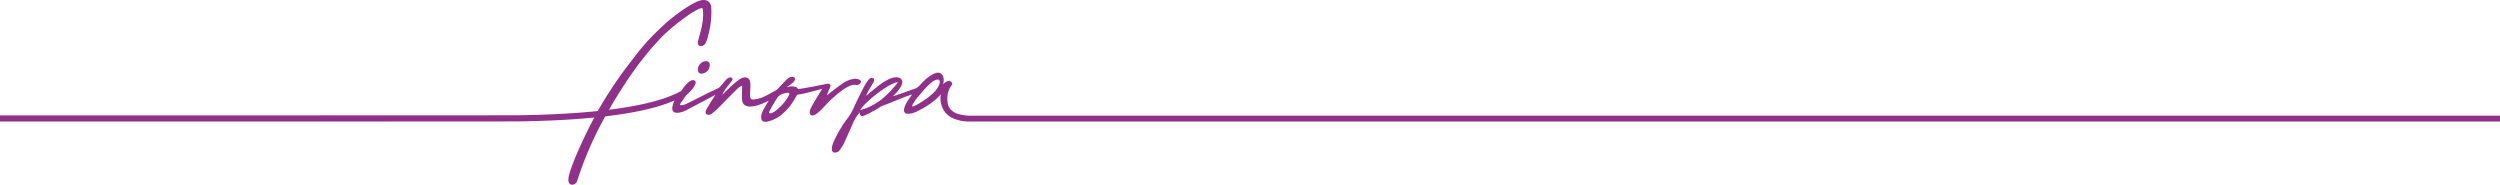
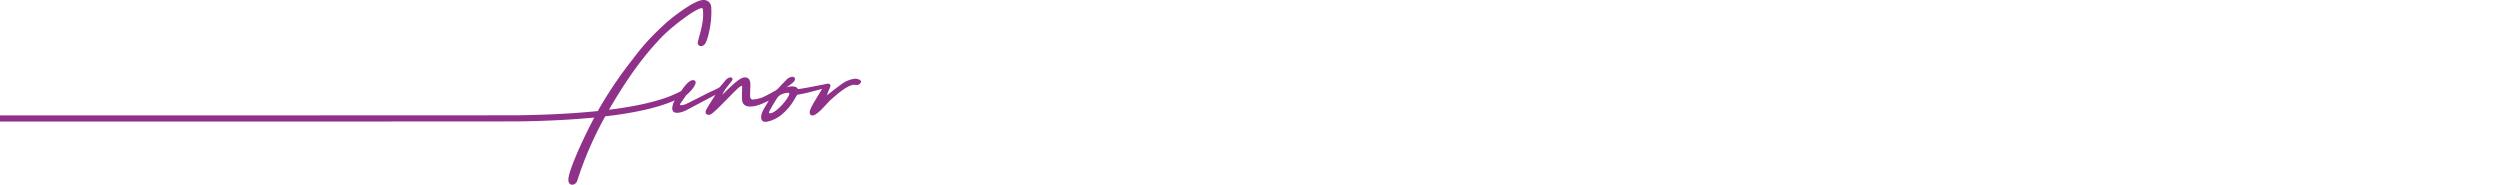
<svg xmlns="http://www.w3.org/2000/svg" width="2383" height="176.07" viewBox="0 0 2383 176.07">
  <defs>
    <clipPath id="a">
      <rect width="2383" height="176.07" transform="translate(-371)" fill="none" />
    </clipPath>
  </defs>
  <g transform="translate(-1299 -1386)">
    <g transform="translate(1670 1386)" clip-path="url(#a)">
      <path d="M444.677,80.963a4.744,4.744,0,0,0,3.212-.542c1.243-.785,3.03-2.7.723-4.184a8.771,8.771,0,0,0-6.583-.9,27.113,27.113,0,0,0-10.238,4.409c-4.228,2.962-13.746,10.433-14.657,11.233.94-2.973,2.019-5.1,3.051-7.667.557-1.382.653-2.717-.73-3.319-1.152-.5-2.409-.07-5.472.56s-21.731,4.337-24.514,4.36c-.76-3.167-7.125-2.96-10.773-1.634,2.26-1.655,6.481-4.282,7.507-6.2.664-1.24.972-2.434-.1-3.27-1.119-.877-2.372-.738-4.026-.146a10.619,10.619,0,0,0-3.6,2.5c-3.265,3.366-4.339,4.469-7.524,7.907a10.373,10.373,0,0,1-2.2,1.913c-4.242,2.342-8.465,4.861-12.807,6.748a31.533,31.533,0,0,1-8.712,2.1c-1.989.254-3.034-.871-3.18-2.67-.118-1.461-.032-2.993-.011-4.5.042-3.063.458-6.268.073-9.167-.657-4.94-5.289-6.225-10.3-2.761A59.112,59.112,0,0,0,326.2,82c-1.589,1.352-7.251,6.9-8.768,8.338a43.128,43.128,0,0,1,3.337-5.74c1.228-1.829,6.013-7.328,6.431-8.587.394-1.188-.831-2.848-3.156-2.054a8.742,8.742,0,0,0-3.365,2.5c-1.271,1.423-3.752,4.415-4.993,5.862a6.086,6.086,0,0,1-1.622,1.417c-4.76,2.515-7.168,3.334-11.951,5.774-6.288,3.206-12.579,6.4-18.892,9.517-2.081,1.026-6.567,1.938-6.05.455a8.856,8.856,0,0,1,.819-1.42c2.3-3.291,2.687-3.841,4.982-7.133,6.36-5.684,7.39-8.02,8.39-9.879.754-1.4,1.583-3.883-1.06-4.575-2.517-.659-5.694,2.457-6.473,3.236a35.938,35.938,0,0,0-3.146,3.664c-.23.293-1.269,1.754-2.455,3.43v-.044c-16.081,8.969-41.627,14.476-68.754,17.857.326-.574.539-.947.571-1,12.61-21.623,27.787-44.836,45.43-63.69,8.5-9.766,19.963-18.6,28.251-24.532,1.264-.946,10.668-7.441,14.266-7.675.979-.063,1.053,1.859,1.105,2.512a47.585,47.585,0,0,1-.641,12.055c-1.065,6.325-2.68,11.355-4.1,16.867-.728,2.818.288,4.517,2.618,4.827,1.794.238,3.478-1.274,4.215-2.432,2.463-3.926,4.149-12.67,4.941-17.606a83.732,83.732,0,0,0,.831-17.161c-.546-5.43-5.005-8.03-10.944-6.2-9.029,2.839-24.286,14.543-30.976,20.214C251.82,32.834,244.46,40.334,233.726,54.314q-.952,1.24-1.893,2.494A388.109,388.109,0,0,0,198.8,105.837c-27.135,2.822-54.813,3.73-75.382,4.023C113.271,110-371,110-371,110v5.858s484.081.006,494.072-.134c19.764-.275,46.184-1.118,72.39-3.69-13.159,24.946-24.4,51.117-24.688,58.842-.229,6.195,4.516,5.59,6.06,4.5a5.728,5.728,0,0,0,2.424-3.205,334.965,334.965,0,0,1,25.475-59.118c.291-.533.712-1.29,1.191-2.145,25.235-2.962,49.408-7.7,66.259-15.267a17.44,17.44,0,0,0-2.367,7.042c-.189,3.284,1.365,4.862,4.635,4.824,3.558-.042,7-1.494,10.482-3.359,6.441-3.453,15-7.946,26.084-13.806-.862,1.266-7.491,11.434-8.923,14.55-.748,1.626-.761,3.313.706,4.13,1.563.871,3.413.367,5.123-1.01a74.655,74.655,0,0,0,5.673-5.058c4.885-4.831,11.484-11.622,16.362-16.459,1.886-1.87,6.477-6.351,6.463-3.918-.005.938-.359,9.167-.068,12.638.36,4.3,3.178,6.351,7.681,6.336,5.344-.018,10.662-2.2,15.952-4.73.545-.261,1.091-.513,1.8-.847-1.711,2.864-3.353,5.456-4.813,8.1-1.481,2.682-2.6,5.423-2.426,8.146.205,3.229,2.359,4.422,5.906,3.7a32.092,32.092,0,0,0,12.663-5.9c6.75-5.4,10.43-10.434,14.5-17.588.64-1.126,1.263-2.13,1.263-2.13a106.37,106.37,0,0,0,11.616-2.407c5.685-1.446,9.38-2.415,11.533-3.085.348-.108.439.176.25.488-1.261,2.076-3.175,5.274-4.6,7.654-1.646,2.744-6.384,10.019-6.818,13.493-.417,3.343,2.117,4.664,5.411,2.676a31.084,31.084,0,0,0,4.489-3.532c2.492-2.231,8.176-8.785,10.7-10.978,4.719-4.1,9.372-8.33,14.8-11.388,2.811-1.583,5.584-2.755,8.421-2.259M365.341,107.4c-1.218.528-4.518,1.641-2.828-1.6.911-1.745,2.4-4.45,3.444-6.177,1.359-2.253,2.723-4.492,4.188-6.71a9.682,9.682,0,0,1,4-3.079c3.14-1.247,5.717-1.612,6.79-1.236,2.8,1.037-8.713,15.814-15.6,18.8" transform="translate(0 0)" fill="#8f3189" />
-       <path d="M2984.6,590.409a8.334,8.334,0,0,0-6.067,7.666c.083,3.161,1.683,4.647,5.171,3.775a8.5,8.5,0,0,0,6.166-7.3c.3-3.387-1.781-5.01-5.269-4.138" transform="translate(-2684.319 -531.881)" fill="#8f3189" />
-       <path d="M5861.186,742.5H4404.268a43.108,43.108,0,0,1-12.63-1.579,16.036,16.036,0,0,1-6.966-4.041,12.084,12.084,0,0,1-3.072-6.079,25.8,25.8,0,0,1-.331-6.443,21.069,21.069,0,0,1,4.062-10.937,2.223,2.223,0,0,0,.34-1.91,2.825,2.825,0,0,0-1.591-1.752c-1.417-.632-3.059-.311-4.748.929l-1.519,1.114-.682.5a12.6,12.6,0,0,0,.615-3.975c-.037-2.763-1.066-5.041-2.754-6.092-1.722-1.073-4.025-.939-6.845.4-5.222,2.477-9.6,6.86-13.2,10.821a12.494,12.494,0,0,1-4.168,3.13c-2.567.886-5.308,1.865-7.957,2.812-4.342,1.551-8.442,3.016-11.544,3.994-.347.093-.7.179-1.112.28l-.6.148c.554-.665,1.411-1.577,2.242-2.46,1.045-1.111,2.126-2.26,2.635-2.95a34.938,34.938,0,0,0,2.594-3.93c1.248-2.3,1.567-4.3.924-5.774a4.817,4.817,0,0,0-3.5-2.56c-2.4-.618-6.669-.7-16.095,5.7-3.227,2.344-6.378,4.939-9.426,7.448-1.28,1.053-2.6,2.143-3.913,3.2q-.494.4-.984.8l-.334.273a47.684,47.684,0,0,1,2.963-5.969c.58-1.009,1.2-2.027,1.795-3.011.782-1.289,1.591-2.621,2.324-3.951a3.711,3.711,0,0,0,.52-2.769,1.894,1.894,0,0,0-.963-1.152c-1.279-.665-2.944-.062-4.243,1.536a33.831,33.831,0,0,0-3.468,5.088c-2.756,5.027-5.285,10.252-7.731,15.305l-1.02,2.1c-.5,1.038-.992,2.1-1.464,3.124a51.991,51.991,0,0,1-5.863,10.469,113,113,0,0,0-11.965,19.289c-1.866,3.8-3.309,6.964-3.51,10.3-.127,2.1.687,3.339,2.418,3.671a4.53,4.53,0,0,0,.855.082,5.493,5.493,0,0,0,4.326-2.478,34.63,34.63,0,0,0,3.762-5.922c1.708-3.653,3.36-7.385,4.958-10.993,1.214-2.741,2.469-5.576,3.74-8.357a37.991,37.991,0,0,1,6.414-10.48c.151,1.688.535,2.641,1.242,3.083.758.473,1.894.372,3.684-.327a55.963,55.963,0,0,0,6.32-3.125c.716-.392,1.456-.8,2.185-1.182a63.931,63.931,0,0,0,7.457-4.515c4.067-1.41,8.509-3.217,12.8-4.964,5.124-2.084,10.422-4.239,15.25-5.8l.082-.026c.307-.1.651-.21,1.047-.314-.389.553-.788,1.115-1.211,1.707-1.187,1.668-2.417,3.393-3.367,4.918-1.445,2.321-2.949,5.083-3.138,7.977a3.535,3.535,0,0,0,.722,2.671,3.693,3.693,0,0,0,2.684,1.05c2.232.109,4.994-.142,10.035-2.7a82.965,82.965,0,0,0,17.255-11.273,39.4,39.4,0,0,0,3.833-3.952l.557-.622a21.938,21.938,0,0,0,3.691,16.621,20.838,20.838,0,0,0,8.6,6.616A39.688,39.688,0,0,0,4403,748.085H5861.186Zm-1553.665-8.729a68.8,68.8,0,0,1-9.27,3.4c1.915-3.7,8.511-10.1,16.856-16.331,8.305-6.2,15.561-10.179,18.564-10.179l.1,0c.127.008.188.029.205.068.1.233-.833,1.292-3.911,4.8-.84.958-1.886,2.149-3.11,3.552-6,6.109-10.157,10.086-19.437,14.683m65.948-20.938a21.7,21.7,0,0,1-3.7,5.949c-4.625,5.627-15.45,12.394-19.955,14.443-.39.177-1.691.723-2.074.3-.24-.267-.083-.876.466-1.812a53.545,53.545,0,0,1,6.024-8.359c5.255-6.206,7.977-9.273,11.98-12.6,2.412-1.92,4.591-2.706,5.89-2.706a2.28,2.28,0,0,1,.6.072,1.761,1.761,0,0,1,1.11,1.236,5.4,5.4,0,0,1-.346,3.478" transform="translate(-3849.186 -632.229)" fill="#8f3189" />
    </g>
  </g>
</svg>